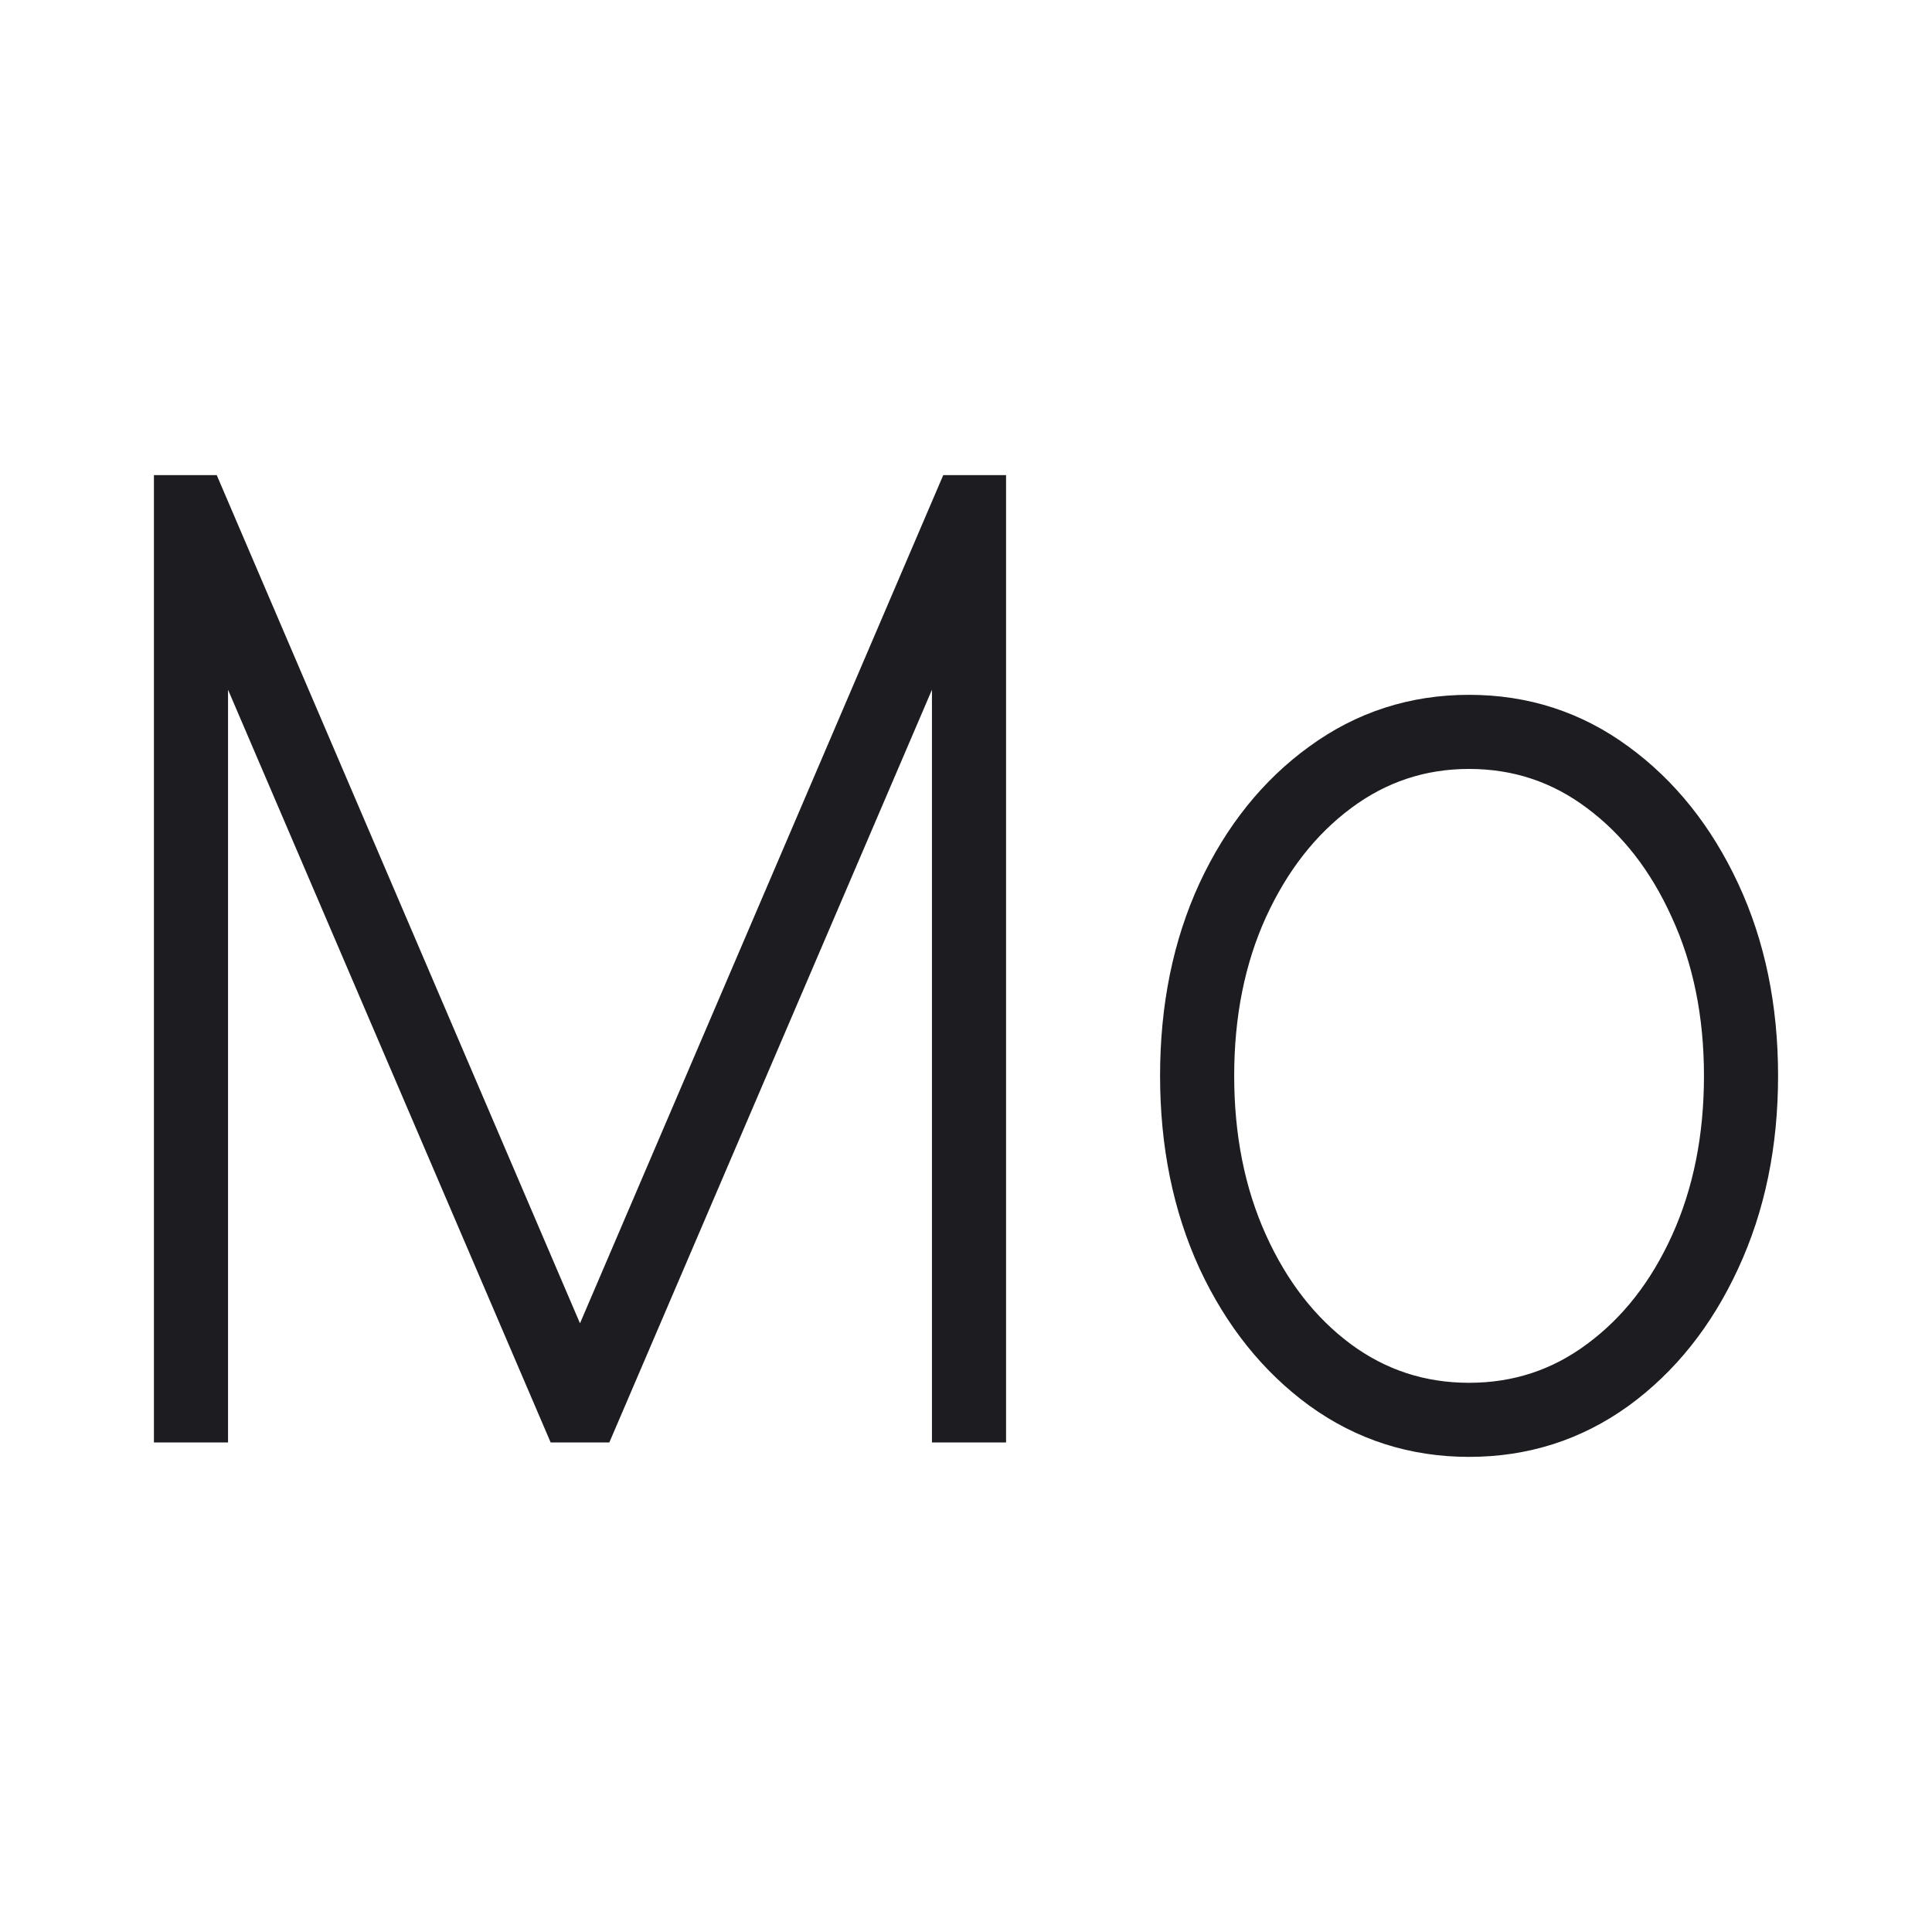
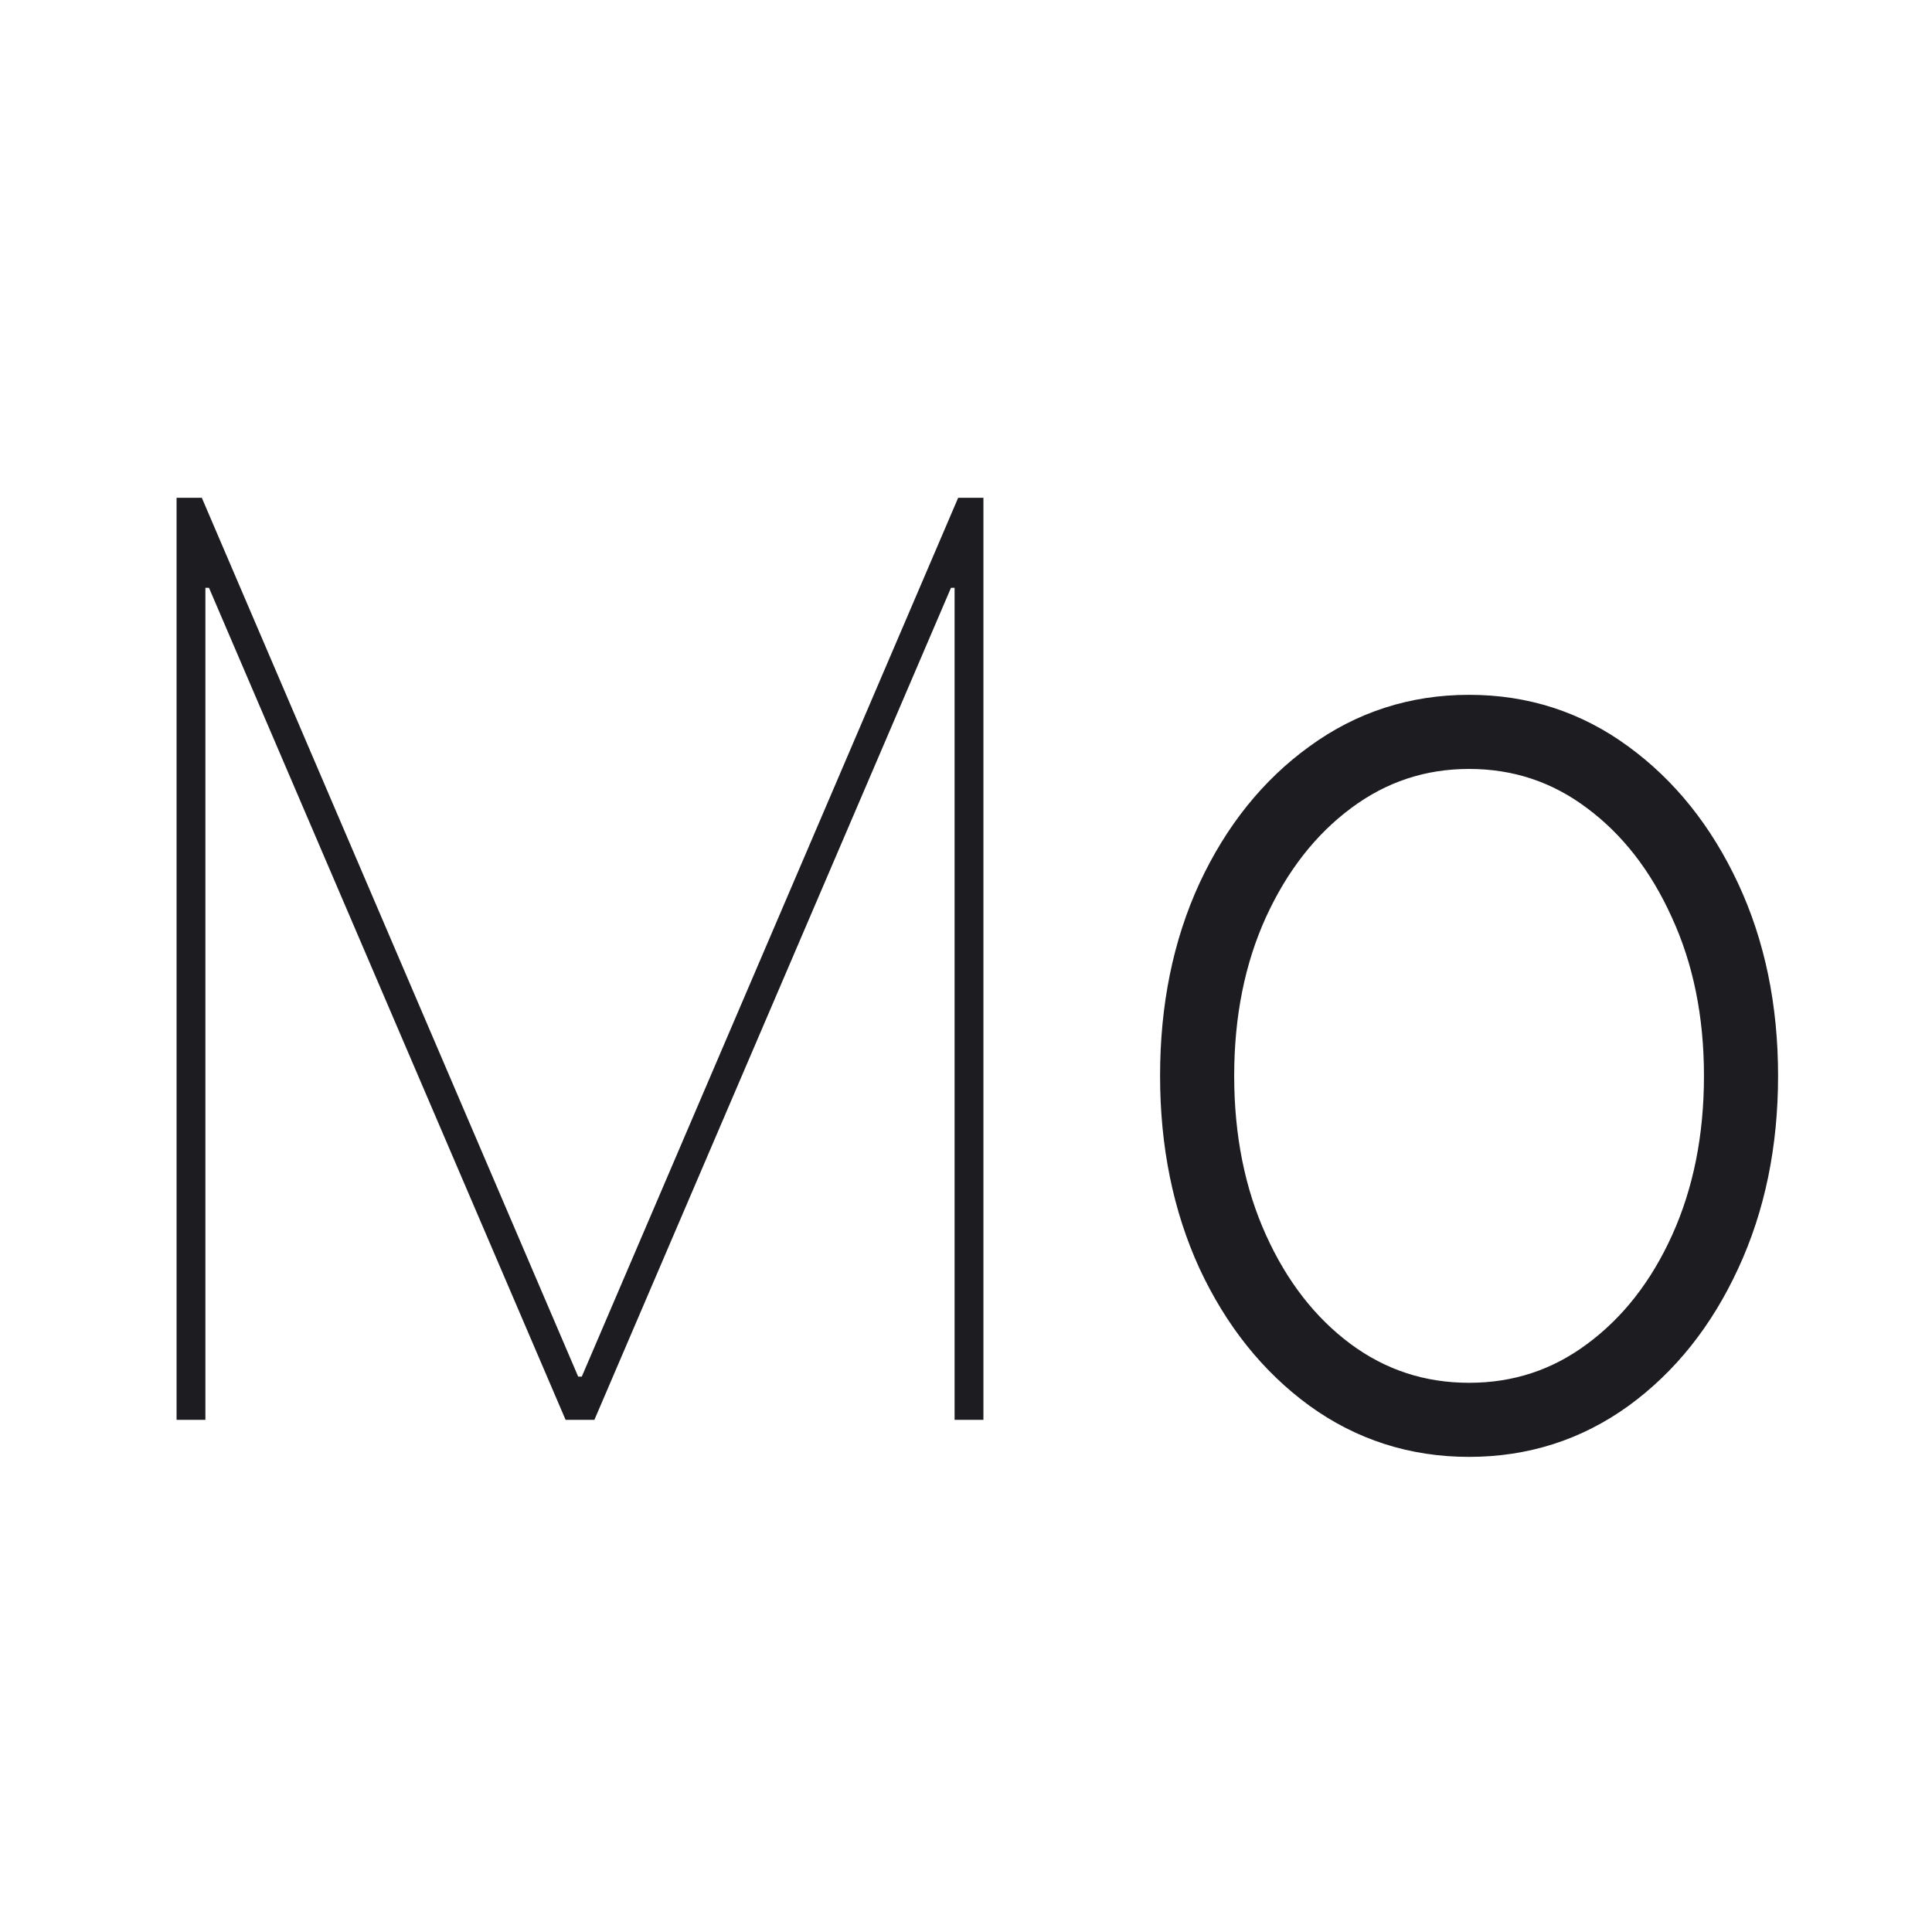
<svg xmlns="http://www.w3.org/2000/svg" width="64" height="64" viewBox="0 0 64 64" fill="none">
  <path d="M5.849 16.489H6.685L19.153 45.602H19.273L31.741 16.489H32.577V47.034H31.622V19.472H31.503L19.69 47.034H18.736L6.923 19.472H6.804V47.034H5.849V16.489Z" fill="#1C1C21" />
  <path d="M48.665 47.511C46.865 47.511 45.249 46.994 43.818 45.96C42.386 44.916 41.252 43.499 40.417 41.709C39.592 39.91 39.179 37.886 39.179 35.639C39.179 33.382 39.592 31.359 40.417 29.569C41.252 27.779 42.386 26.367 43.818 25.333C45.249 24.289 46.865 23.767 48.665 23.767C50.465 23.767 52.075 24.289 53.497 25.333C54.929 26.377 56.063 27.794 56.898 29.584C57.733 31.374 58.151 33.392 58.151 35.639C58.151 37.886 57.733 39.91 56.898 41.709C56.072 43.499 54.944 44.916 53.512 45.96C52.08 46.994 50.465 47.511 48.665 47.511ZM48.665 46.557C50.286 46.557 51.737 46.08 53.02 45.125C54.313 44.17 55.332 42.868 56.078 41.217C56.823 39.567 57.196 37.707 57.196 35.639C57.196 33.571 56.818 31.717 56.063 30.076C55.317 28.425 54.303 27.123 53.02 26.168C51.737 25.204 50.286 24.722 48.665 24.722C47.054 24.722 45.602 25.204 44.31 26.168C43.027 27.123 42.008 28.425 41.252 30.076C40.507 31.717 40.134 33.571 40.134 35.639C40.134 37.707 40.507 39.567 41.252 41.217C41.998 42.868 43.012 44.17 44.295 45.125C45.587 46.08 47.044 46.557 48.665 46.557Z" fill="#1C1C21" />
-   <path d="M5.849 16.489H6.685L19.153 45.602H19.273L31.741 16.489H32.577V47.034H31.622V19.472H31.503L19.69 47.034H18.736L6.923 19.472H6.804V47.034H5.849V16.489Z" stroke="#1C1C21" stroke-width="1.5" />
  <path d="M48.665 47.511C46.865 47.511 45.249 46.994 43.818 45.96C42.386 44.916 41.252 43.499 40.417 41.709C39.592 39.91 39.179 37.886 39.179 35.639C39.179 33.382 39.592 31.359 40.417 29.569C41.252 27.779 42.386 26.367 43.818 25.333C45.249 24.289 46.865 23.767 48.665 23.767C50.465 23.767 52.075 24.289 53.497 25.333C54.929 26.377 56.063 27.794 56.898 29.584C57.733 31.374 58.151 33.392 58.151 35.639C58.151 37.886 57.733 39.91 56.898 41.709C56.072 43.499 54.944 44.916 53.512 45.96C52.08 46.994 50.465 47.511 48.665 47.511ZM48.665 46.557C50.286 46.557 51.737 46.08 53.02 45.125C54.313 44.17 55.332 42.868 56.078 41.217C56.823 39.567 57.196 37.707 57.196 35.639C57.196 33.571 56.818 31.717 56.063 30.076C55.317 28.425 54.303 27.123 53.02 26.168C51.737 25.204 50.286 24.722 48.665 24.722C47.054 24.722 45.602 25.204 44.31 26.168C43.027 27.123 42.008 28.425 41.252 30.076C40.507 31.717 40.134 33.571 40.134 35.639C40.134 37.707 40.507 39.567 41.252 41.217C41.998 42.868 43.012 44.17 44.295 45.125C45.587 46.08 47.044 46.557 48.665 46.557Z" stroke="#1C1C21" stroke-width="1.5" />
</svg>